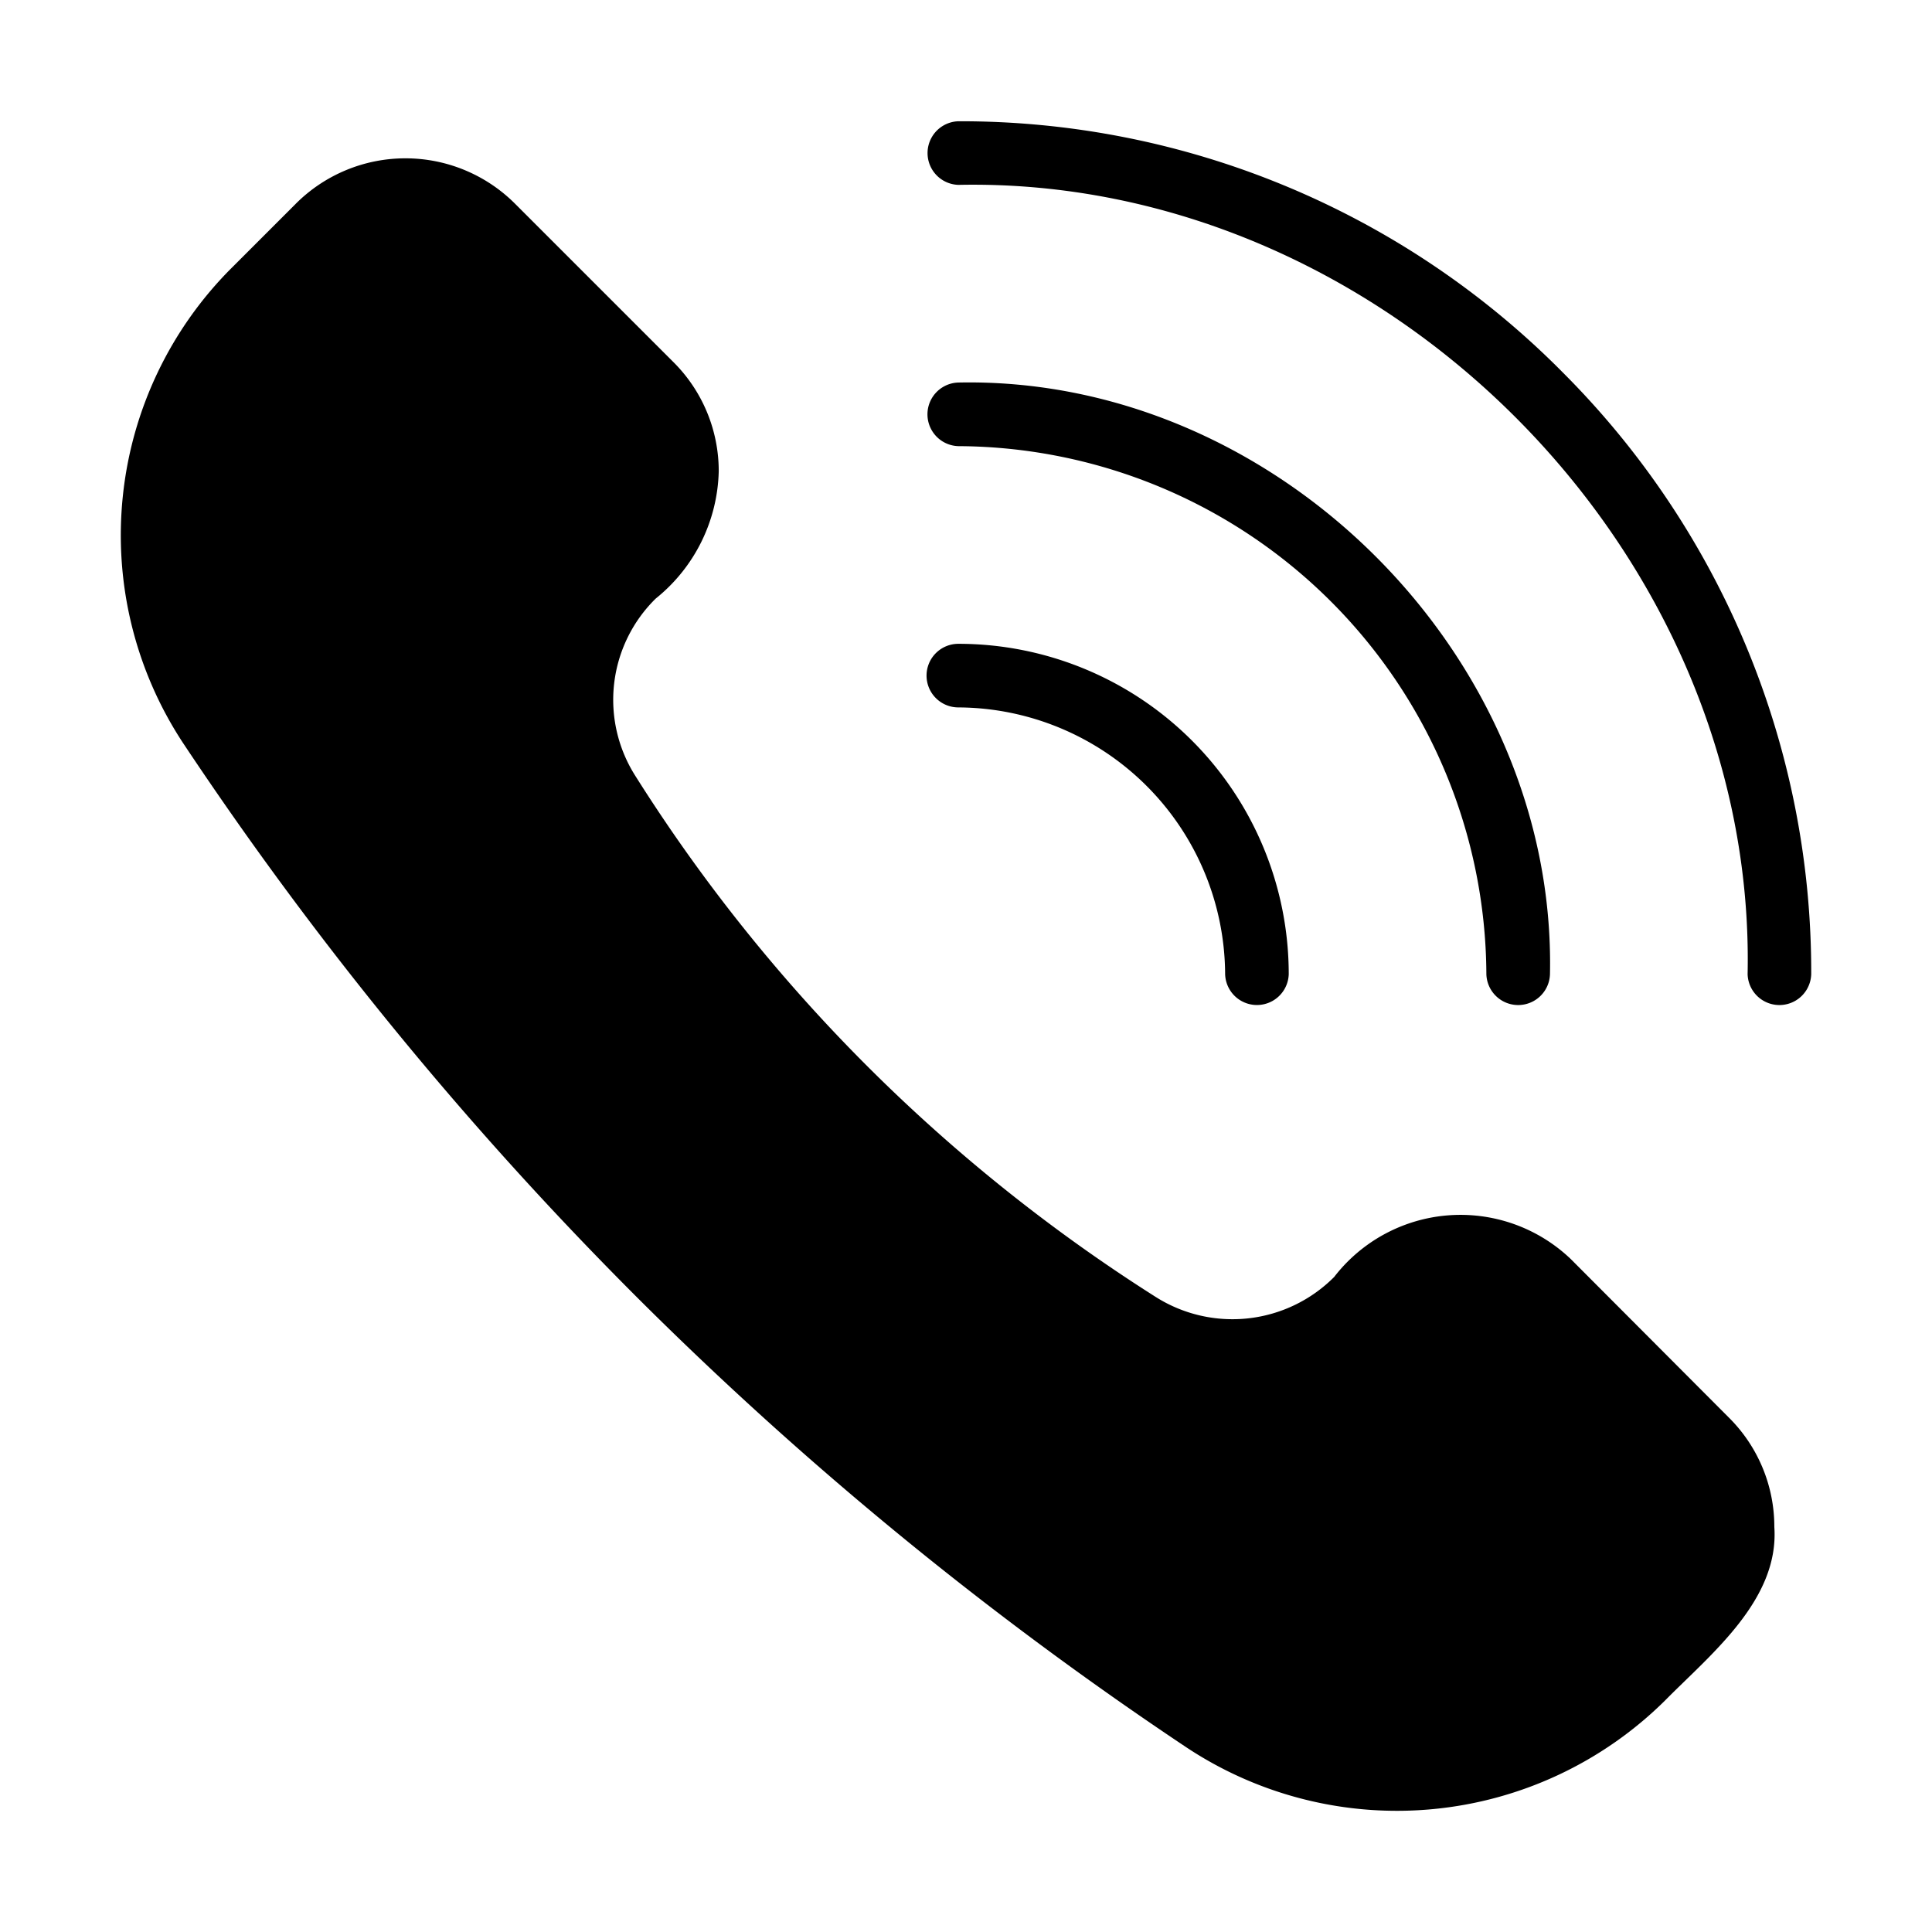
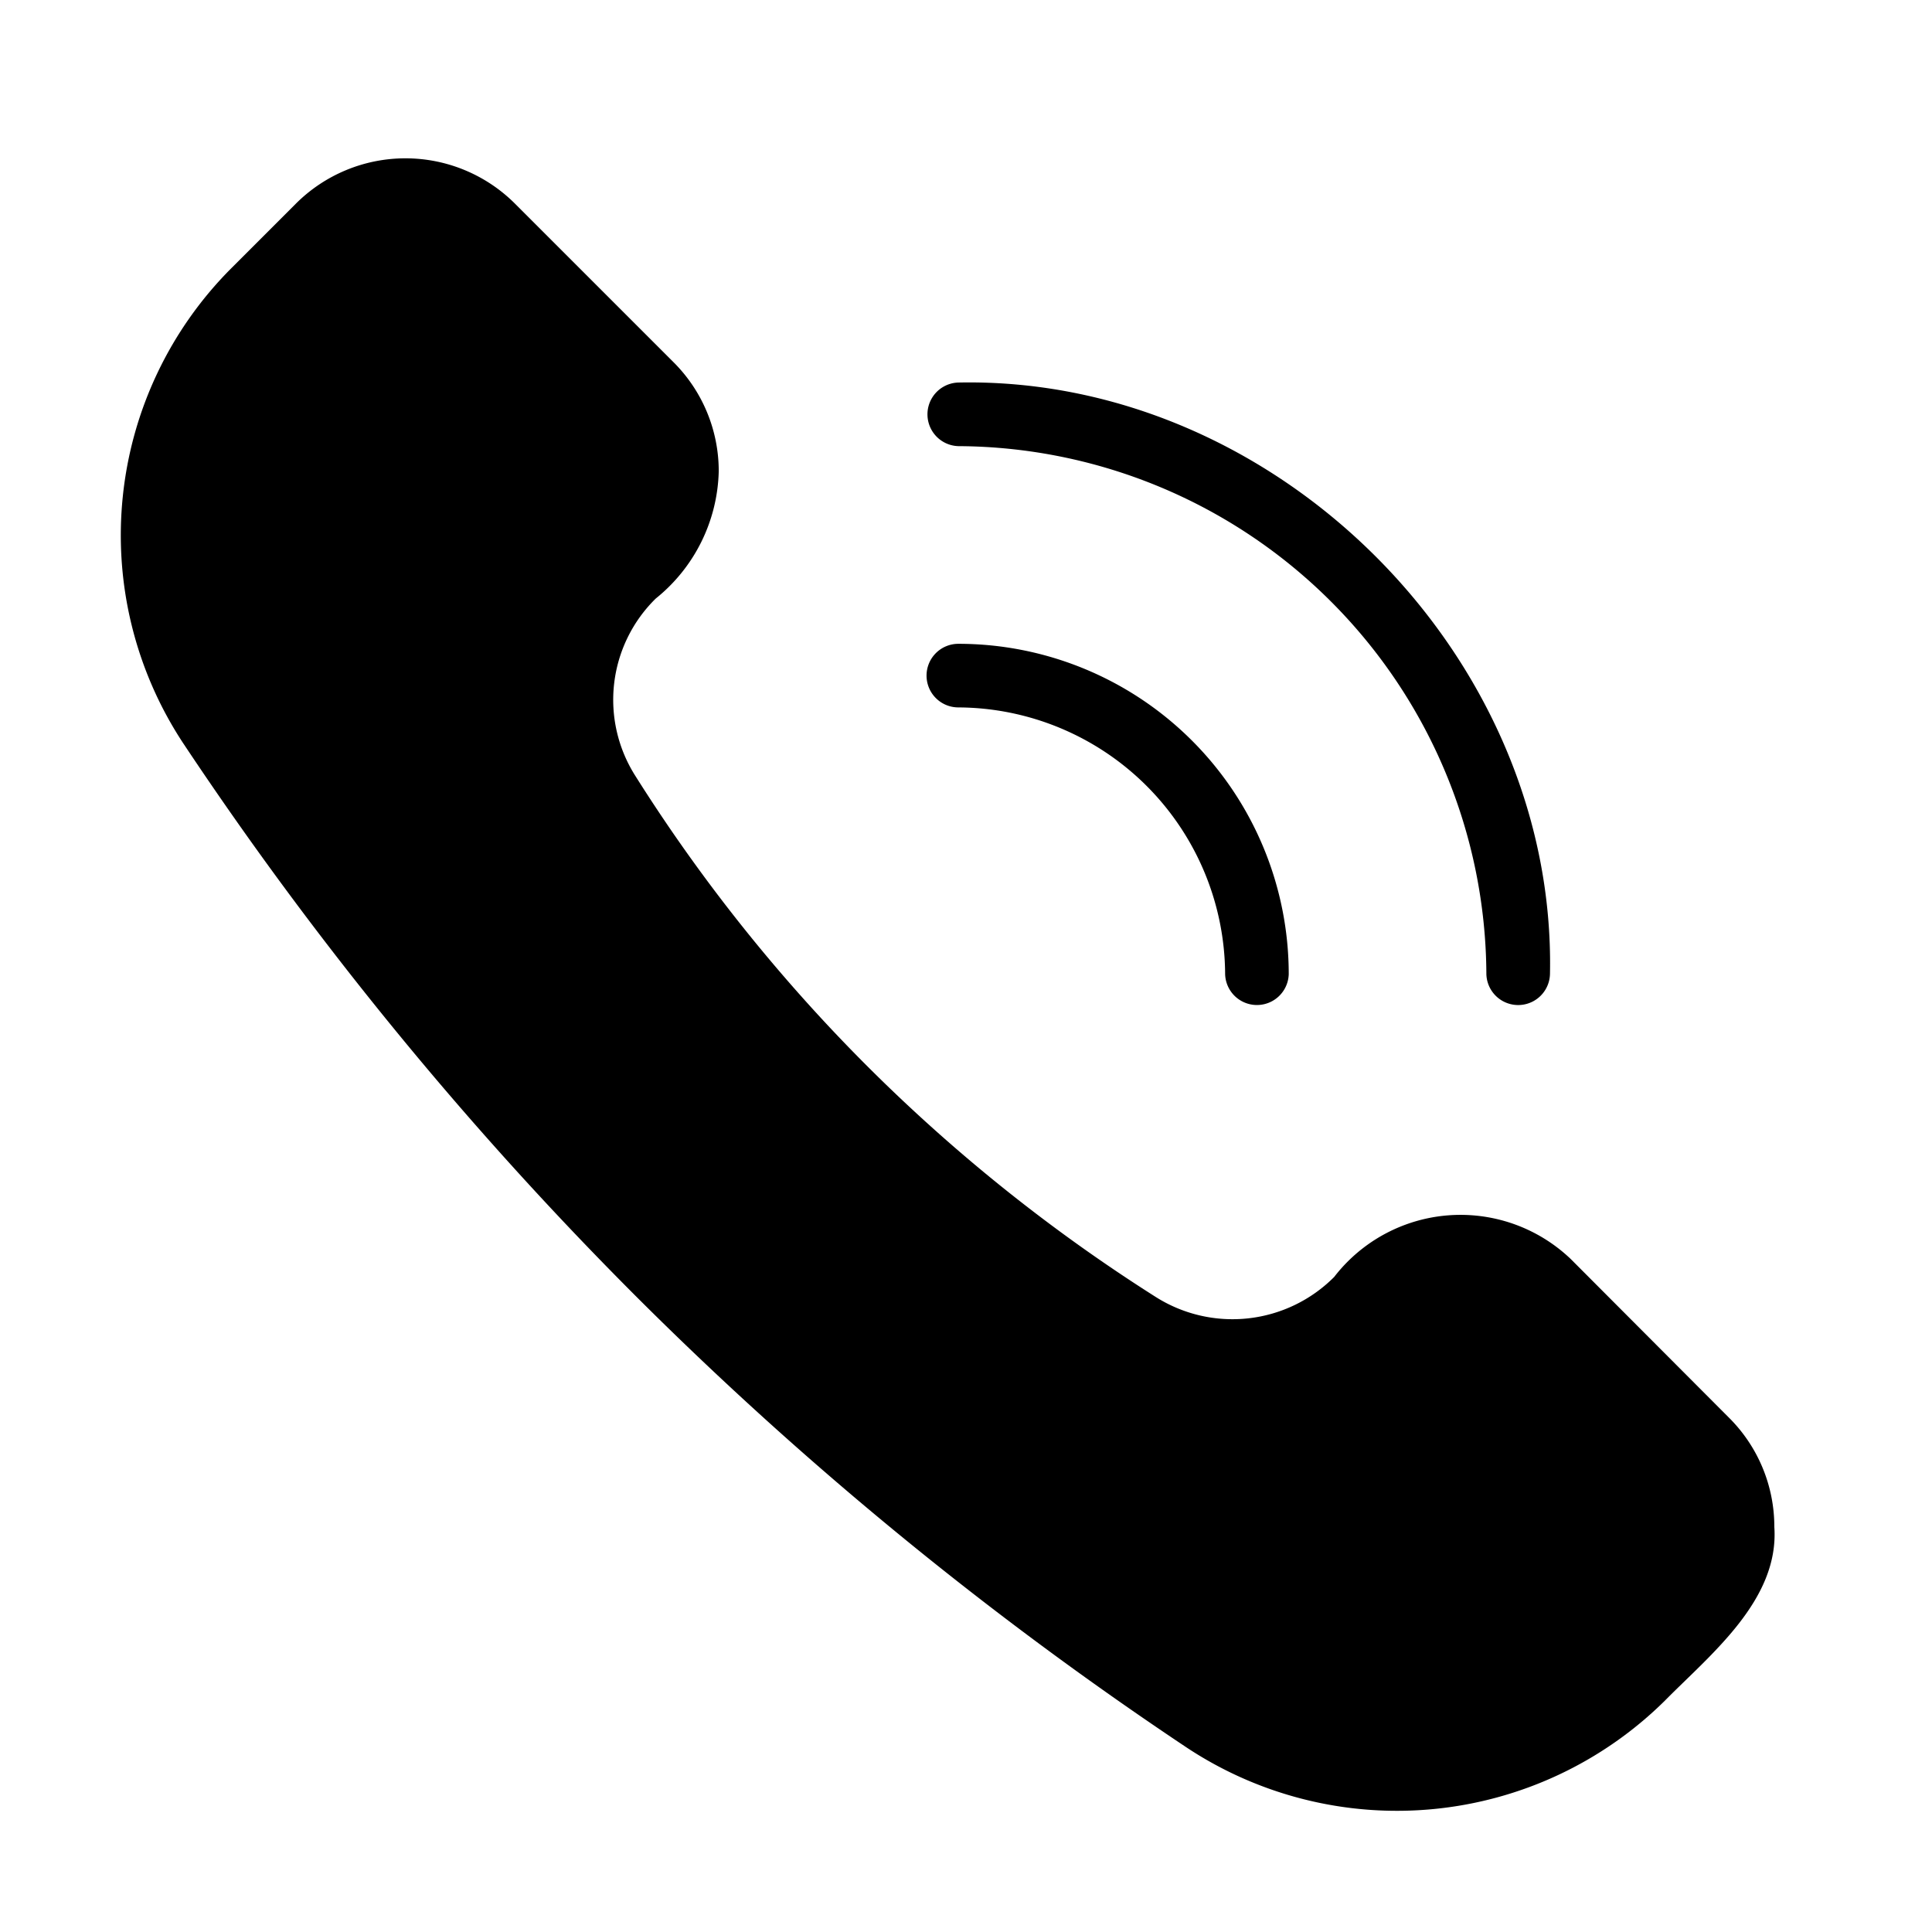
<svg xmlns="http://www.w3.org/2000/svg" id="Glyph" height="512" viewBox="0 0 64 64" width="512">
  <path d="m52.036 41.71a5.287 5.287 0 0 0 -7.839.59 4.753 4.753 0 0 1 -5.911.664 55.714 55.714 0 0 1 -9.187-7.28 55.212 55.212 0 0 1 -8.05-9.978 4.698 4.698 0 0 1 .674-5.879 5.573 5.573 0 0 0 2.086-4.214 5.093 5.093 0 0 0 -1.507-3.624l-5.247-5.247a5.135 5.135 0 0 0 -7.249 0l-2.128 2.128a12.517 12.517 0 0 0 -1.623 15.73 119.559 119.559 0 0 0 15.088 18.417 120.216 120.216 0 0 0 18.111 14.835 12.62 12.62 0 0 0 15.899-1.517c1.519-1.54 3.79-3.335 3.624-5.753a5.093 5.093 0 0 0 -1.507-3.624z" />
-   <path d="m51.724 12.292a28.064 28.064 0 0 0 -19.976-8.275 1.054 1.054 0 0 0 0 2.107c14.053-.291 26.437 12.096 26.144 26.148a1.054 1.054 0 0 0 2.107-0 28.066 28.066 0 0 0 -8.276-19.98z" />
  <path d="m30.693 22.38a1.054 1.054 0 0 0 1.054 1.054 8.88 8.88 0 0 1 8.837 8.837 1.054 1.054 0 0 0 2.107-0 10.945 10.945 0 0 0 -10.944-10.944 1.054 1.054 0 0 0 -1.054 1.054z" />
  <path d="m49.238 32.272a1.054 1.054 0 0 0 2.107-0c.217-10.535-9.064-19.817-19.6-19.6a1.054 1.054 0 0 0 0 2.107 17.575 17.575 0 0 1 17.493 17.493z" />
</svg>